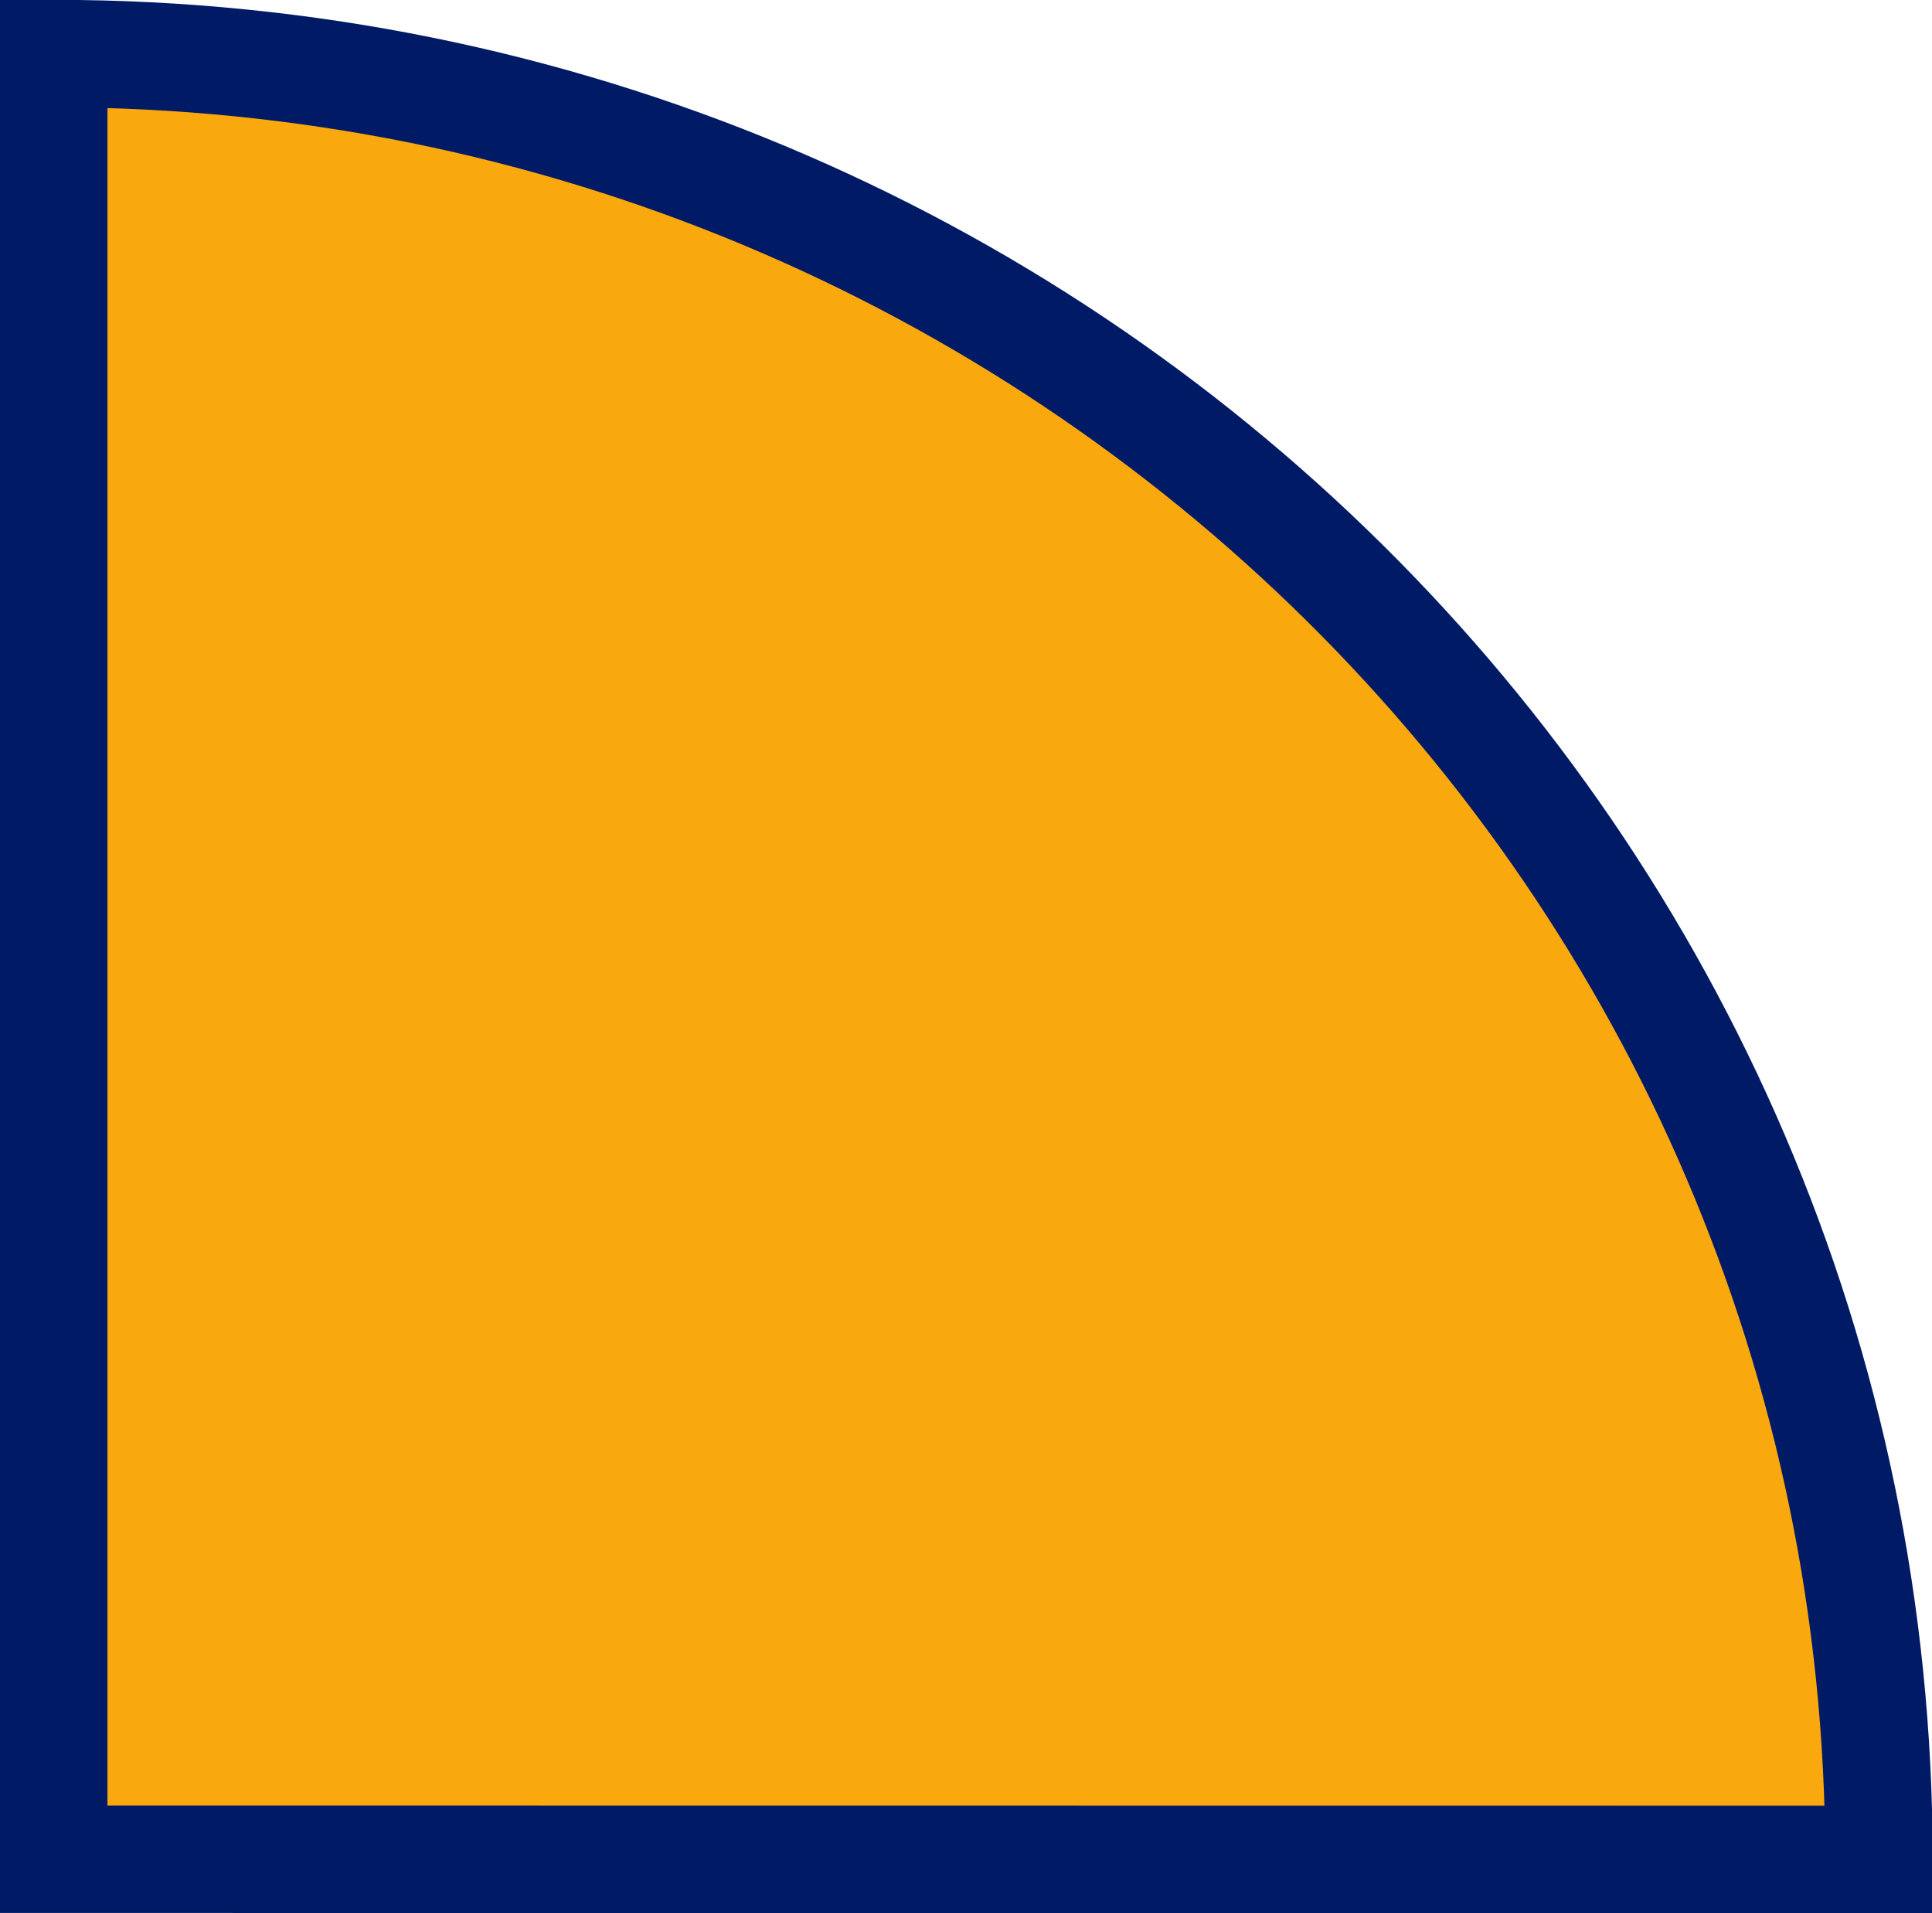
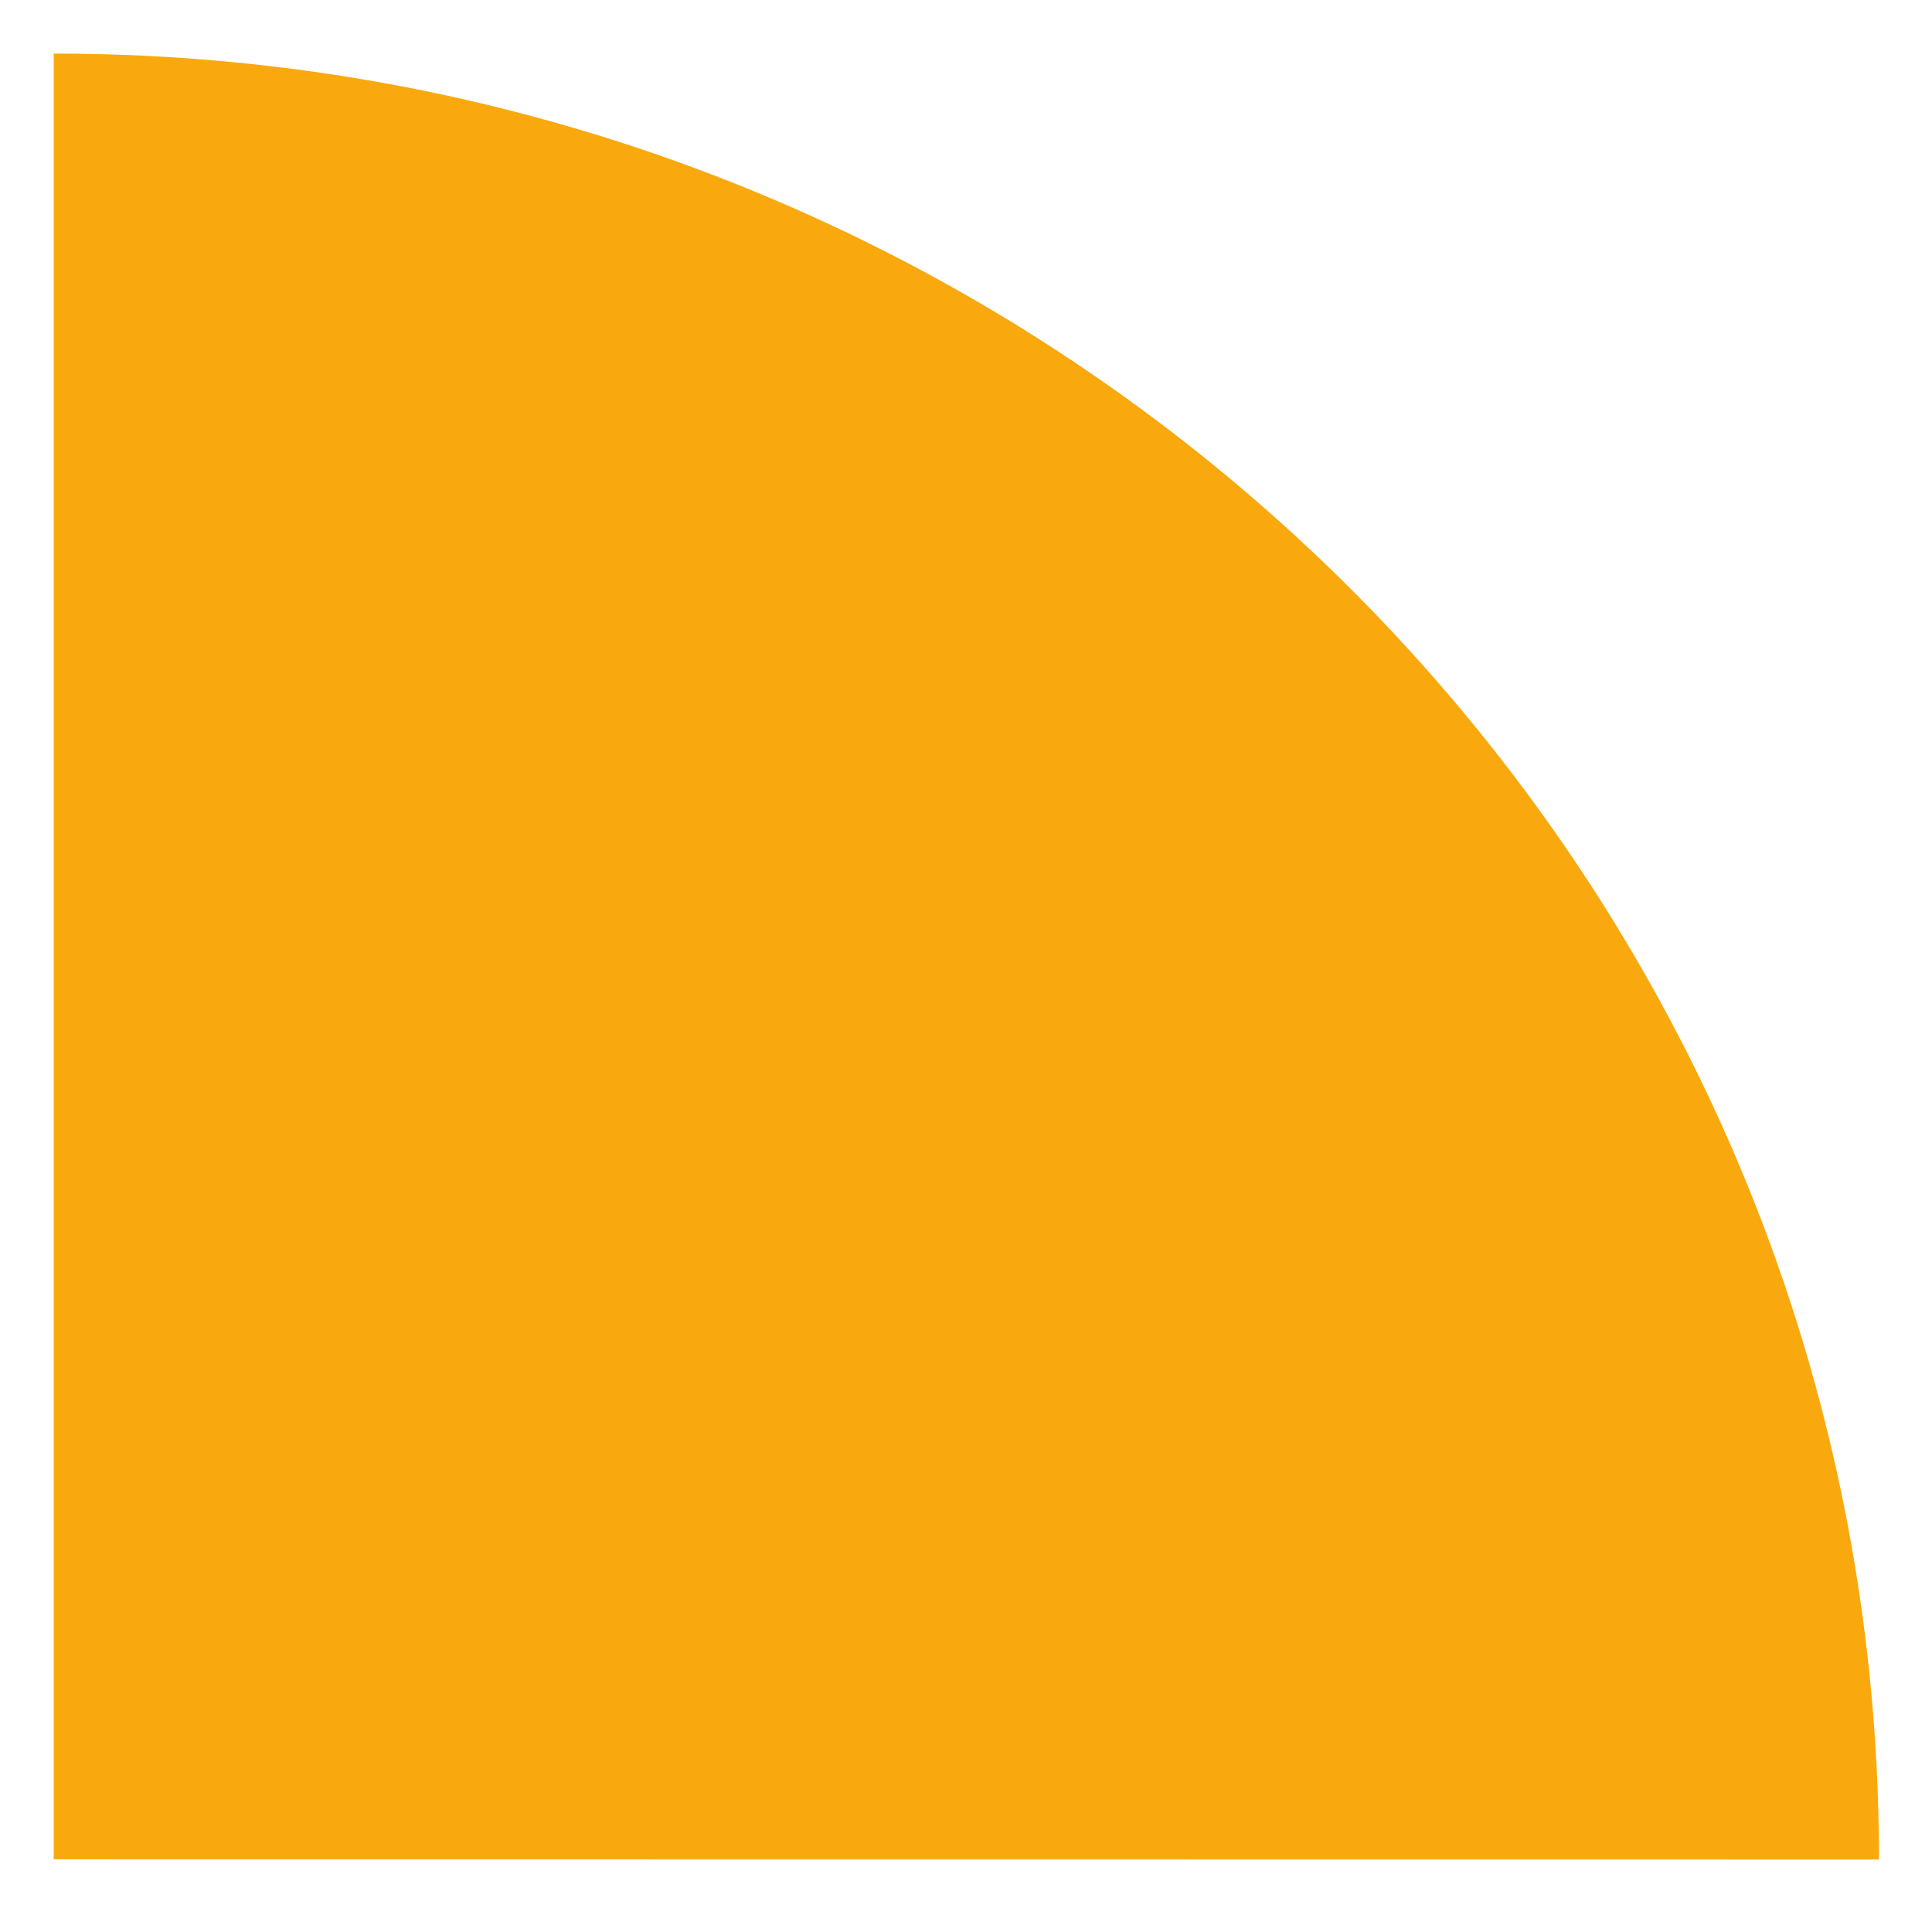
<svg xmlns="http://www.w3.org/2000/svg" version="1.1" width="11.076" height="10.966" viewBox="-0.308 -0.308 11.076 10.966">
  <g>
    <g transform="matrix(1, 0, 0, 1, 0, 0)">
      <path d="M10.464,10.35c0,-2.858 -1.17,-5.444 -3.065,-7.319c-1.895,-1.874 -4.51,-3.032 -7.399,-3.032v10.35z" transform="matrix(1,0,0,1,0,0)" fill-rule="nonzero" fill="#f9a90e" />
-       <path d="M10.464,10.35c0,-2.858 -1.17,-5.444 -3.065,-7.319c-1.895,-1.874 -4.51,-3.032 -7.399,-3.032v10.35z" transform="matrix(1,0,0,1,0,0)" fill-rule="nonzero" fill-opacity="0" stroke-miterlimit="28.96" stroke-width="0.616" stroke="#001a66" />
    </g>
  </g>
</svg>